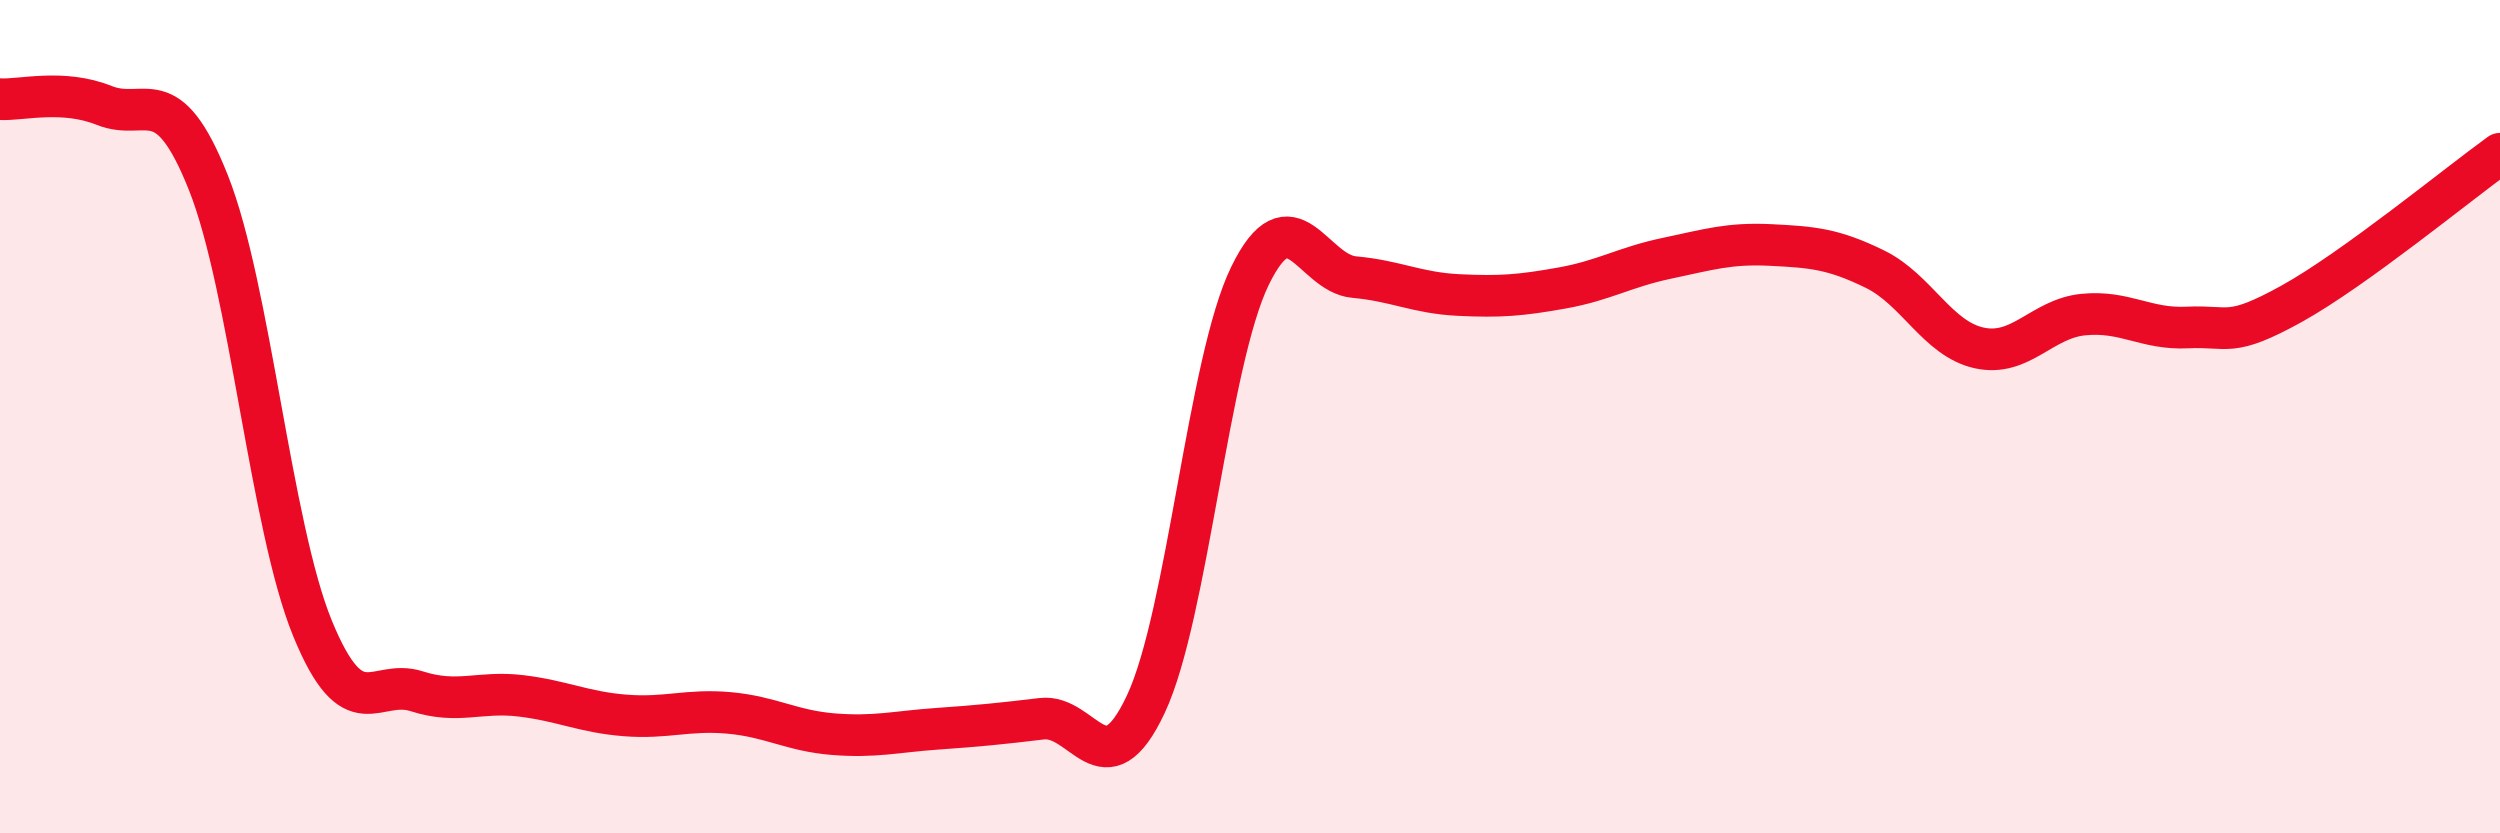
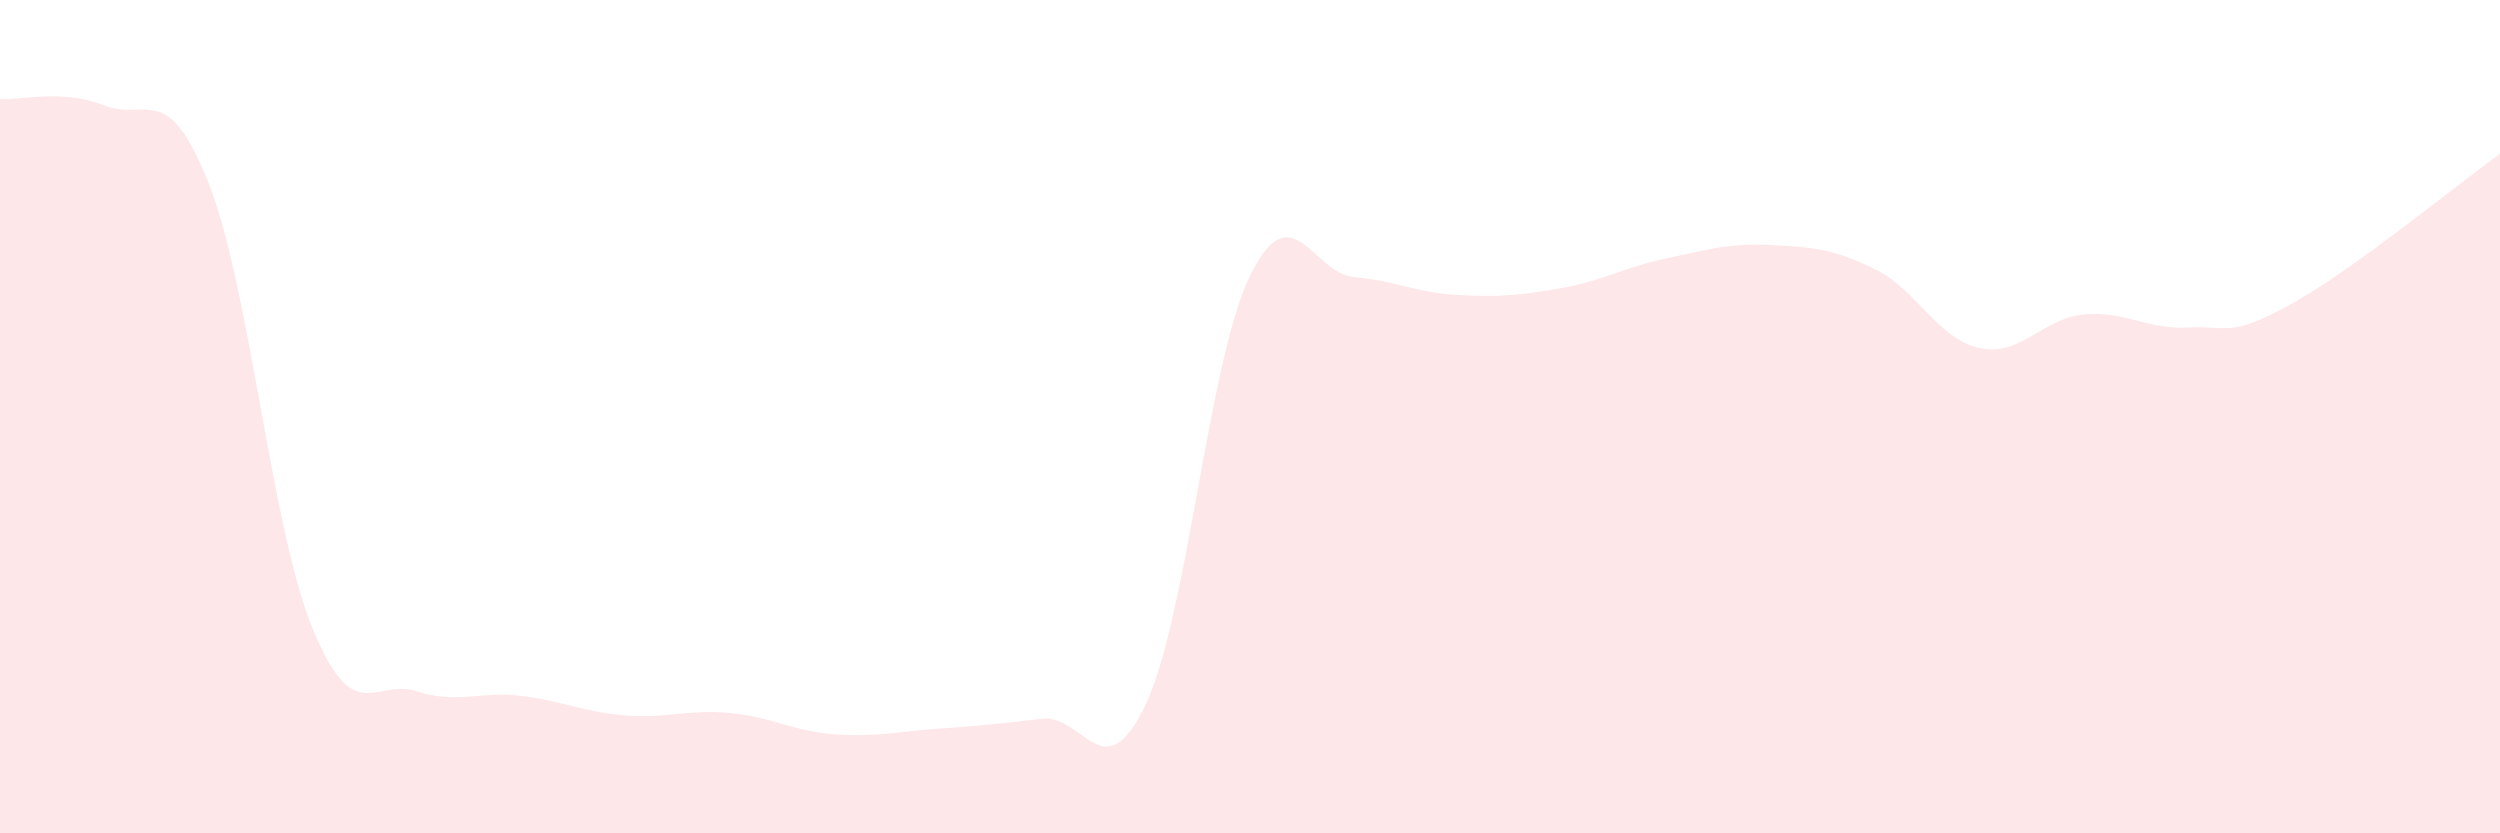
<svg xmlns="http://www.w3.org/2000/svg" width="60" height="20" viewBox="0 0 60 20">
  <path d="M 0,2.38 C 0.5,2.41 1.5,2.13 2.5,2.53 C 3.5,2.93 4,1.87 5,4.38 C 6,6.89 6.5,12.64 7.5,15.08 C 8.5,17.52 9,16.27 10,16.59 C 11,16.91 11.5,16.58 12.5,16.7 C 13.5,16.82 14,17.09 15,17.17 C 16,17.25 16.5,17.02 17.5,17.11 C 18.5,17.2 19,17.54 20,17.62 C 21,17.7 21.5,17.56 22.5,17.49 C 23.5,17.42 24,17.37 25,17.25 C 26,17.13 26.5,19.03 27.5,16.9 C 28.5,14.77 29,8.67 30,6.62 C 31,4.57 31.5,6.56 32.5,6.65 C 33.5,6.74 34,7.03 35,7.08 C 36,7.13 36.5,7.09 37.5,6.91 C 38.5,6.73 39,6.41 40,6.2 C 41,5.99 41.5,5.83 42.5,5.88 C 43.5,5.93 44,5.97 45,6.46 C 46,6.95 46.5,8.13 47.5,8.35 C 48.5,8.57 49,7.65 50,7.55 C 51,7.45 51.5,7.91 52.5,7.86 C 53.5,7.81 53.5,8.12 55,7.29 C 56.5,6.46 59,4.41 60,3.69L60 20L0 20Z" fill="#EB0A25" opacity="0.1" stroke-linecap="round" stroke-linejoin="round" />
-   <path d="M 0,2.38 C 0.5,2.41 1.5,2.13 2.5,2.53 C 3.5,2.93 4,1.87 5,4.38 C 6,6.89 6.5,12.64 7.5,15.08 C 8.5,17.52 9,16.27 10,16.59 C 11,16.91 11.5,16.58 12.5,16.7 C 13.5,16.82 14,17.09 15,17.17 C 16,17.25 16.5,17.02 17.5,17.11 C 18.5,17.2 19,17.54 20,17.62 C 21,17.7 21.5,17.56 22.5,17.49 C 23.5,17.42 24,17.37 25,17.25 C 26,17.13 26.5,19.03 27.5,16.9 C 28.5,14.77 29,8.67 30,6.62 C 31,4.57 31.5,6.56 32.5,6.65 C 33.5,6.74 34,7.03 35,7.08 C 36,7.13 36.5,7.09 37.5,6.91 C 38.5,6.73 39,6.41 40,6.2 C 41,5.99 41.5,5.83 42.5,5.88 C 43.5,5.93 44,5.97 45,6.46 C 46,6.95 46.5,8.13 47.5,8.35 C 48.5,8.57 49,7.65 50,7.55 C 51,7.45 51.5,7.91 52.5,7.86 C 53.5,7.81 53.5,8.12 55,7.29 C 56.5,6.46 59,4.41 60,3.69" stroke="#EB0A25" stroke-width="1" fill="none" stroke-linecap="round" stroke-linejoin="round" />
</svg>